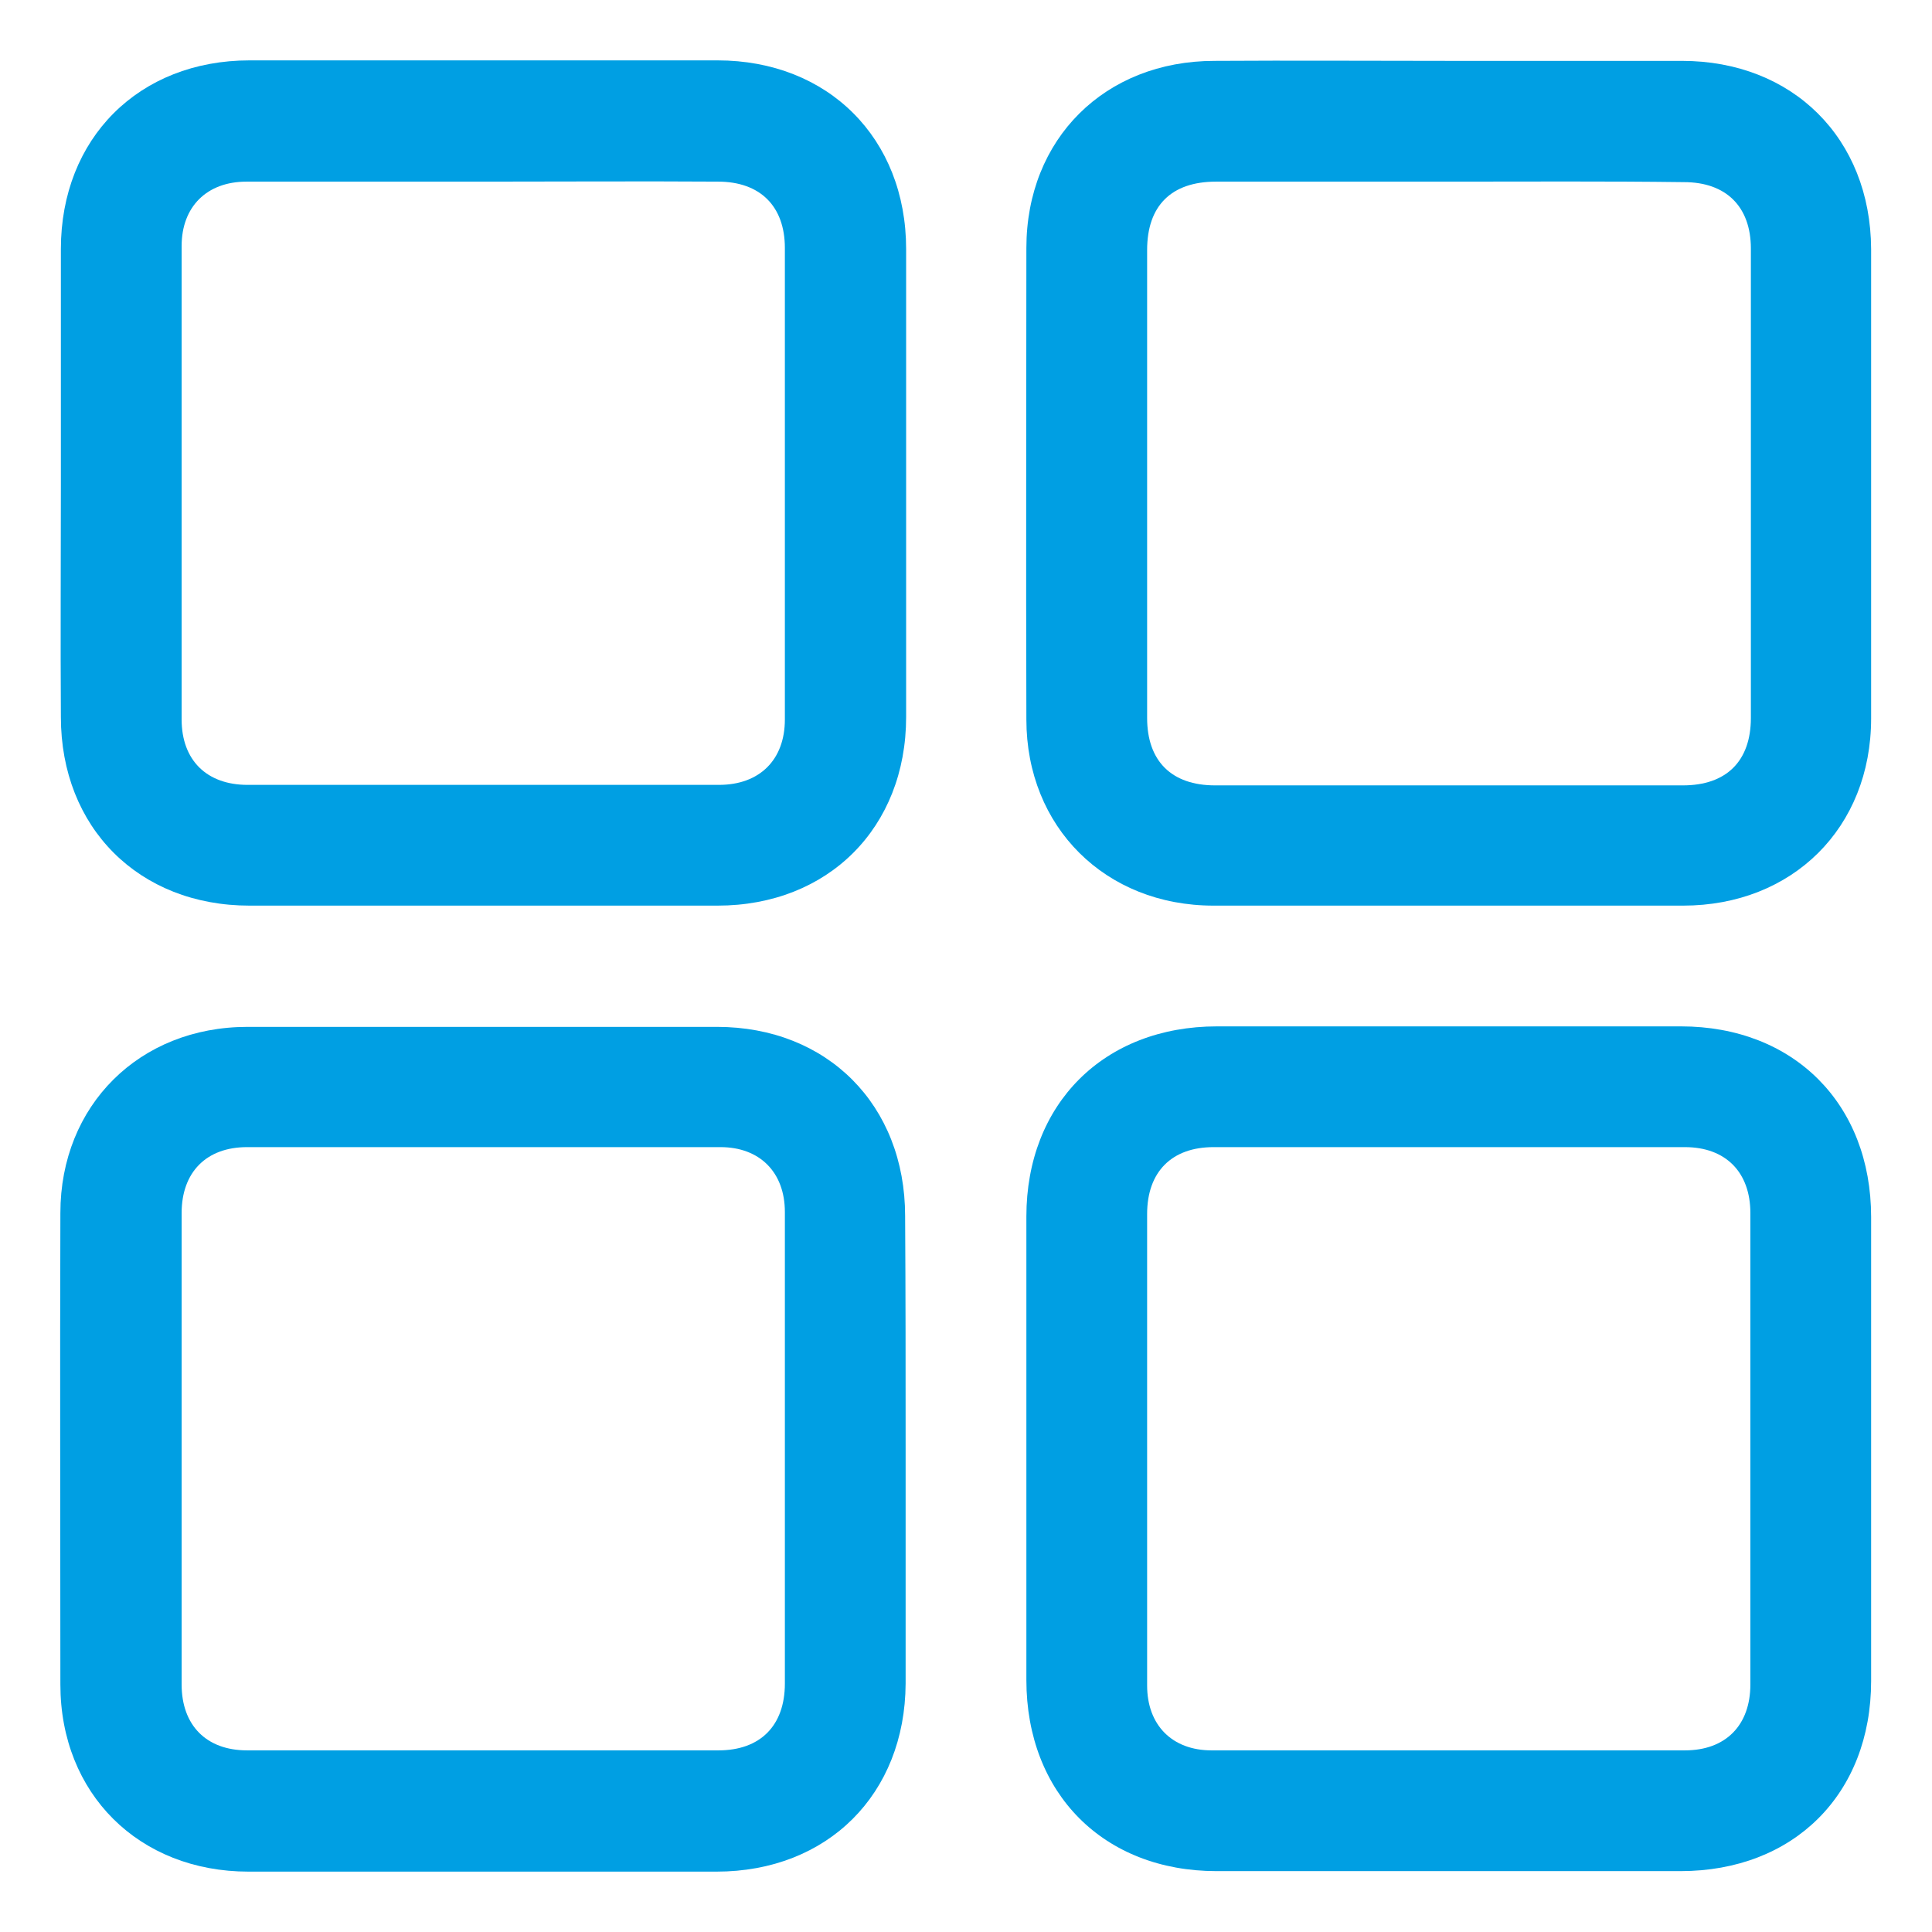
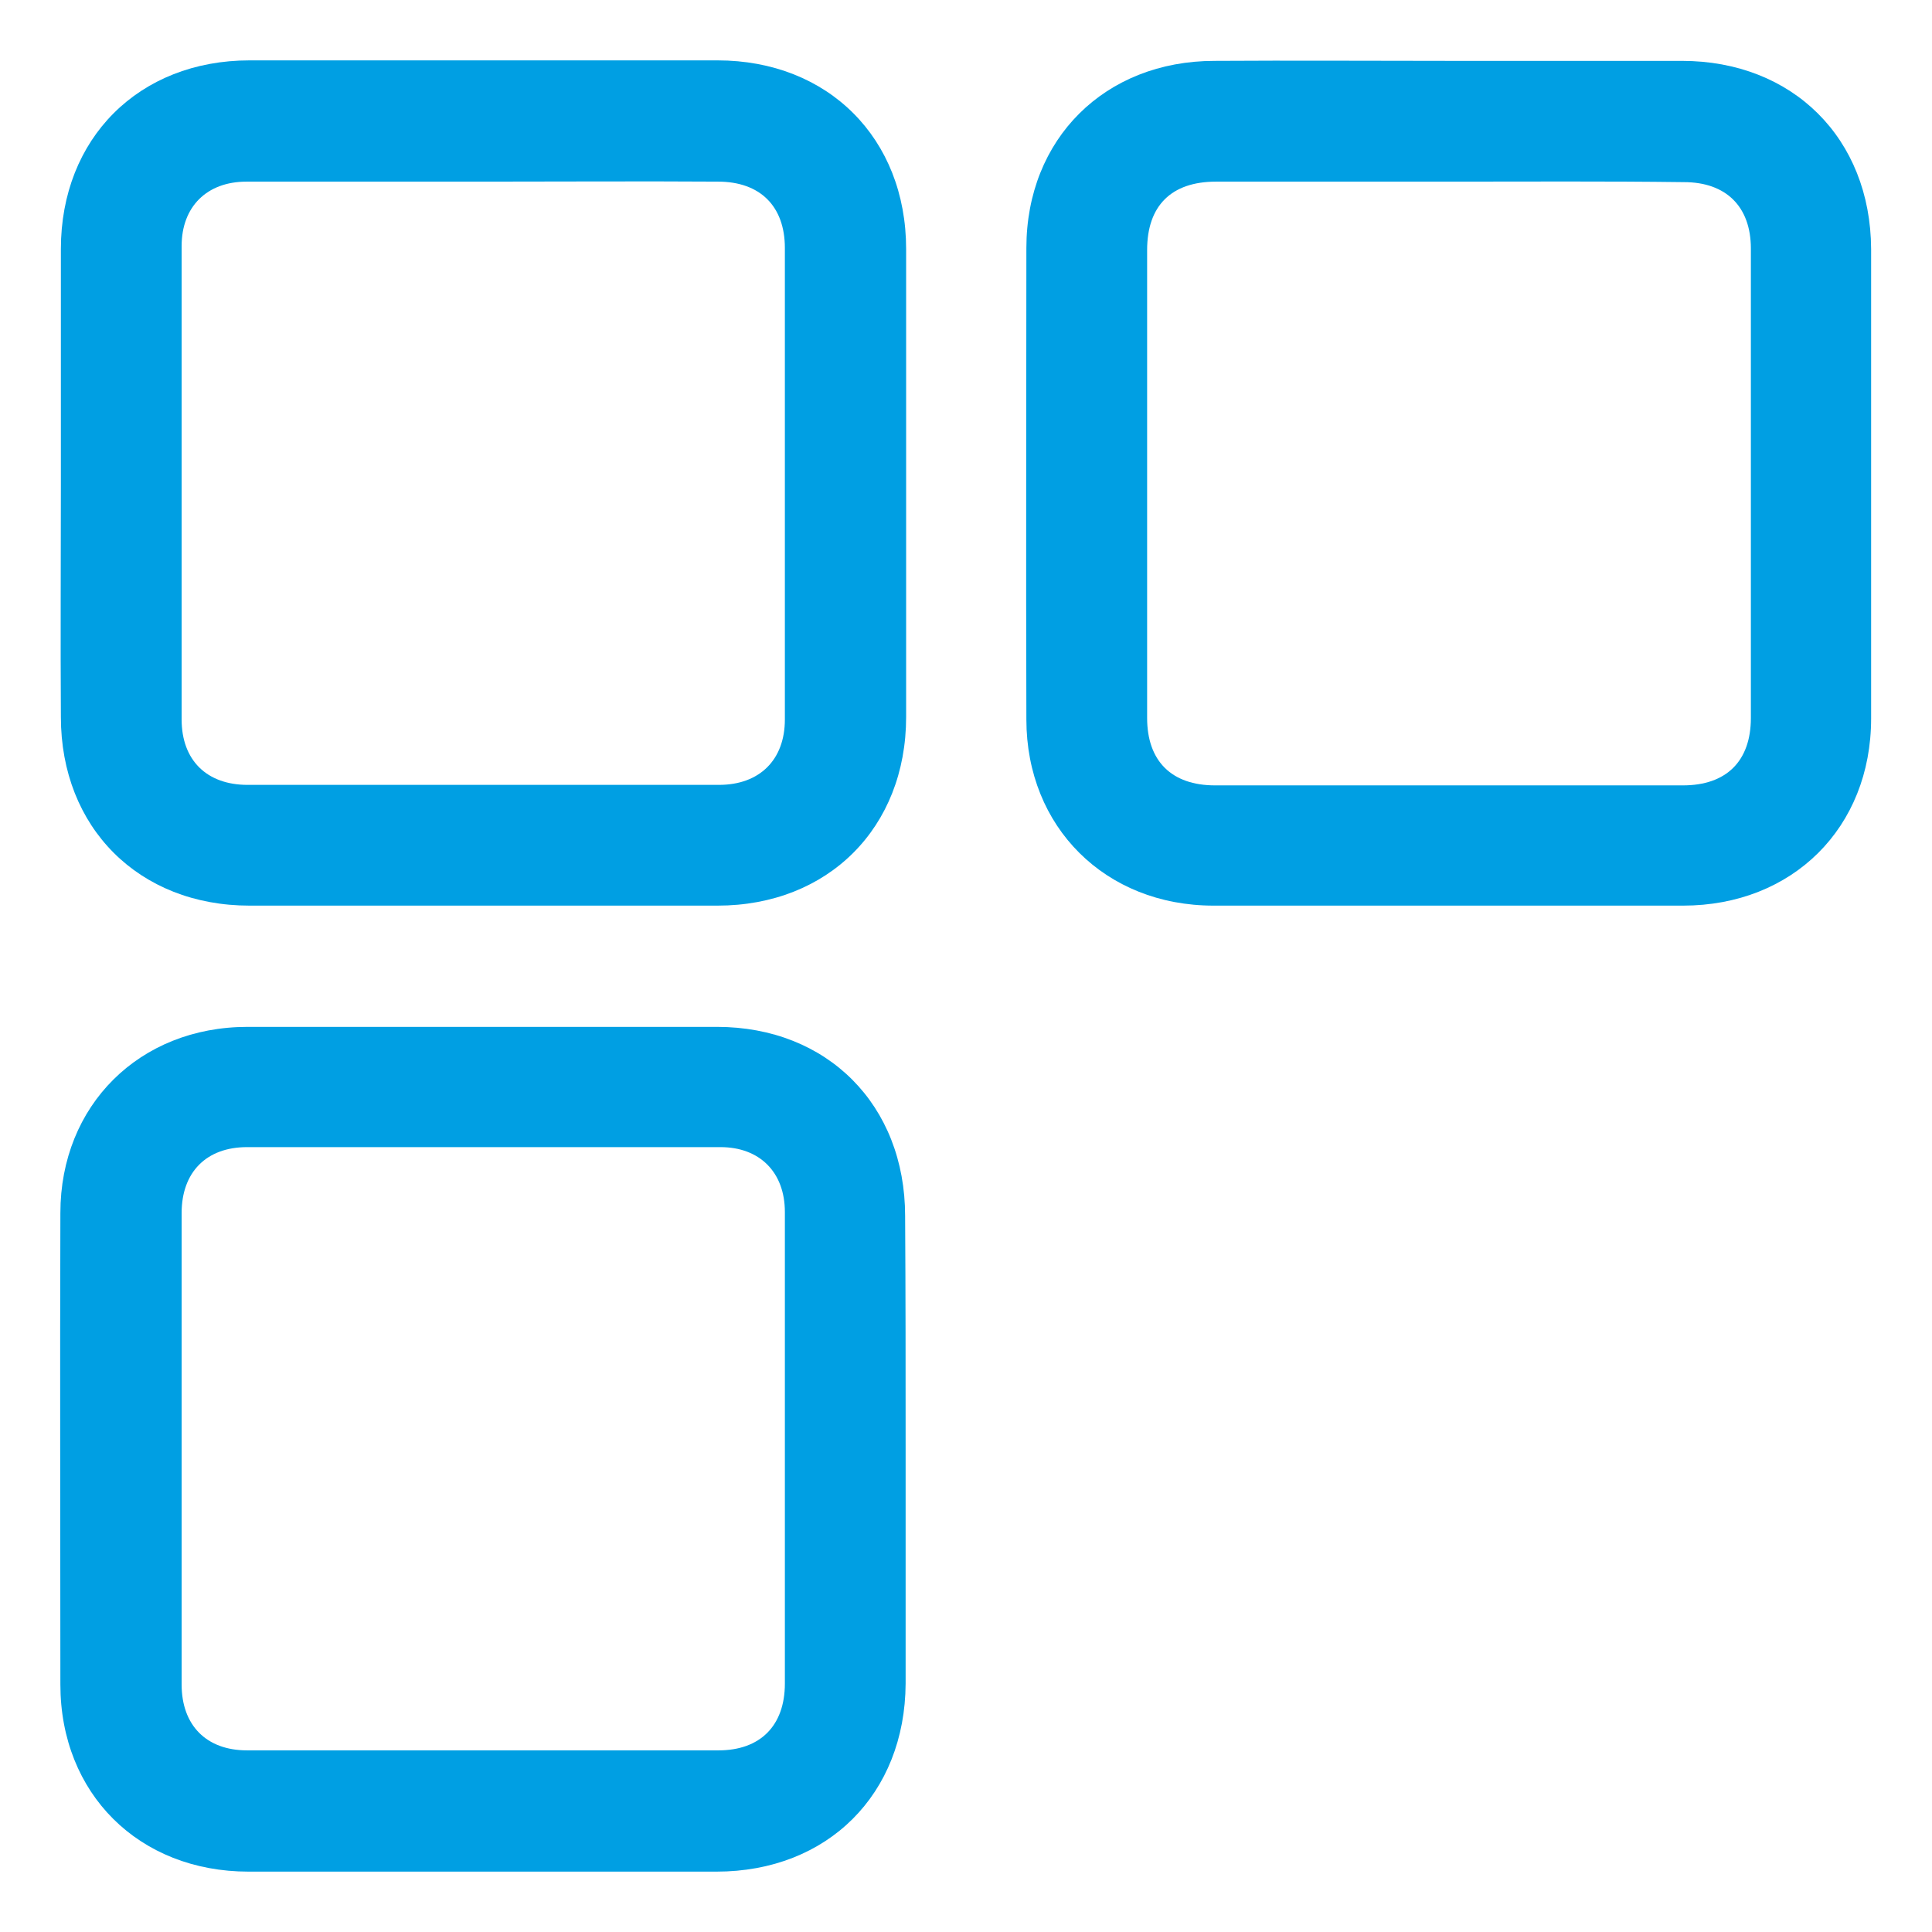
<svg xmlns="http://www.w3.org/2000/svg" version="1.1" id="Capa_1" x="0px" y="0px" viewBox="0 0 384 384" style="enable-background:new 0 0 384 384;" xml:space="preserve">
  <style type="text/css">
	.st0{fill:#009FE3;}
</style>
  <path class="st0" d="M12.1,96c0-15.5,0-31,0-46.5c0-22,15.5-37.5,37.5-37.5c31,0,62,0,93,0c22,0,37.5,15.5,37.5,37.5c0,31,0,62,0,93  c0,22-15.5,37.5-37.5,37.5c-31,0-62,0-93,0c-22,0-37.5-15.5-37.5-37.5C12,127,12.1,111.5,12.1,96z M96.2,36.1c-15.7,0-31.5,0-47.2,0  c-7.9,0-12.9,5-12.9,12.8c0,31.4,0,62.7,0,94.1c0,8.1,5,13,13.1,13c31.2,0,62.5,0,93.7,0c8.1,0,13.1-5,13.1-13c0-31.2,0-62.5,0-93.7  c0-8.3-4.9-13.2-13.3-13.2C127.2,36,111.7,36.1,96.2,36.1z" />
  <path class="st0" d="M288.2,12.1c15.4,0,30.7,0,46.1,0c22,0,37.5,15.4,37.6,37.4c0,31.1,0,62.2,0,93.3c0,21.7-15.6,37.2-37.4,37.2  c-31.1,0-62.2,0-93.3,0c-21.5,0-37.2-15.6-37.2-37c-0.1-31.2,0-62.5,0-93.7c0-21.7,15.6-37.2,37.4-37.2  C257,12,272.6,12.1,288.2,12.1z M288.2,36.1c-15.5,0-31,0-46.5,0c-8.9,0-13.7,4.8-13.7,13.6c0,31,0,62,0,93  c0,8.6,4.9,13.4,13.5,13.4c31,0,62,0,93,0c8.6,0,13.5-4.8,13.5-13.4c0-31.1,0-62.2,0-93.3c0-8.3-4.9-13.2-13.3-13.2  C319.2,36,303.7,36.1,288.2,36.1z" />
  <path class="st0" d="M180,288.1c0,15.5,0,31,0,46.5c-0.1,22-15.5,37.4-37.6,37.4c-31,0-62,0-93,0c-21.8,0-37.4-15.5-37.4-37.2  c0-31.2-0.1-62.5,0-93.7c0-21.4,15.7-37,37.2-37c31.1,0,62.2,0,93.3,0c21.9,0,37.4,15.5,37.4,37.6C180,257.1,180,272.6,180,288.1z   M156,288.1c0-15.7,0-31.5,0-47.2c0-7.9-5-12.9-12.8-12.9c-31.4,0-62.7,0-94.1,0c-8.1,0-13,5-13,13.1c0,31.2,0,62.5,0,93.7  c0,8.1,4.9,13.1,13,13.1c31.2,0,62.5,0,93.7,0c8.3,0,13.2-4.9,13.2-13.3C156,319.1,156,303.6,156,288.1z" />
-   <path class="st0" d="M204,287.9c0-15.4,0-30.7,0-46.1c0-22.4,15.4-37.8,37.9-37.8c30.7,0,61.5,0,92.2,0c22.4,0,37.8,15.4,37.8,37.9  c0,30.7,0,61.5,0,92.2c0,22.5-15.4,37.8-37.9,37.8c-30.7,0-61.5,0-92.2,0c-22.4,0-37.8-15.4-37.8-38C204,318.6,204,303.2,204,287.9z   M228,287.8c0,15.7,0,31.5,0,47.2c0,7.9,5,12.9,12.8,12.9c31.4,0,62.7,0,94.1,0c8.1,0,13-5,13-13.1c0-31.2,0-62.5,0-93.7  c0-8.1-4.9-13.1-13-13.1c-31.2,0-62.5,0-93.7,0c-8.3,0-13.2,4.9-13.2,13.3C228,256.8,228,272.3,228,287.8z" />
</svg>